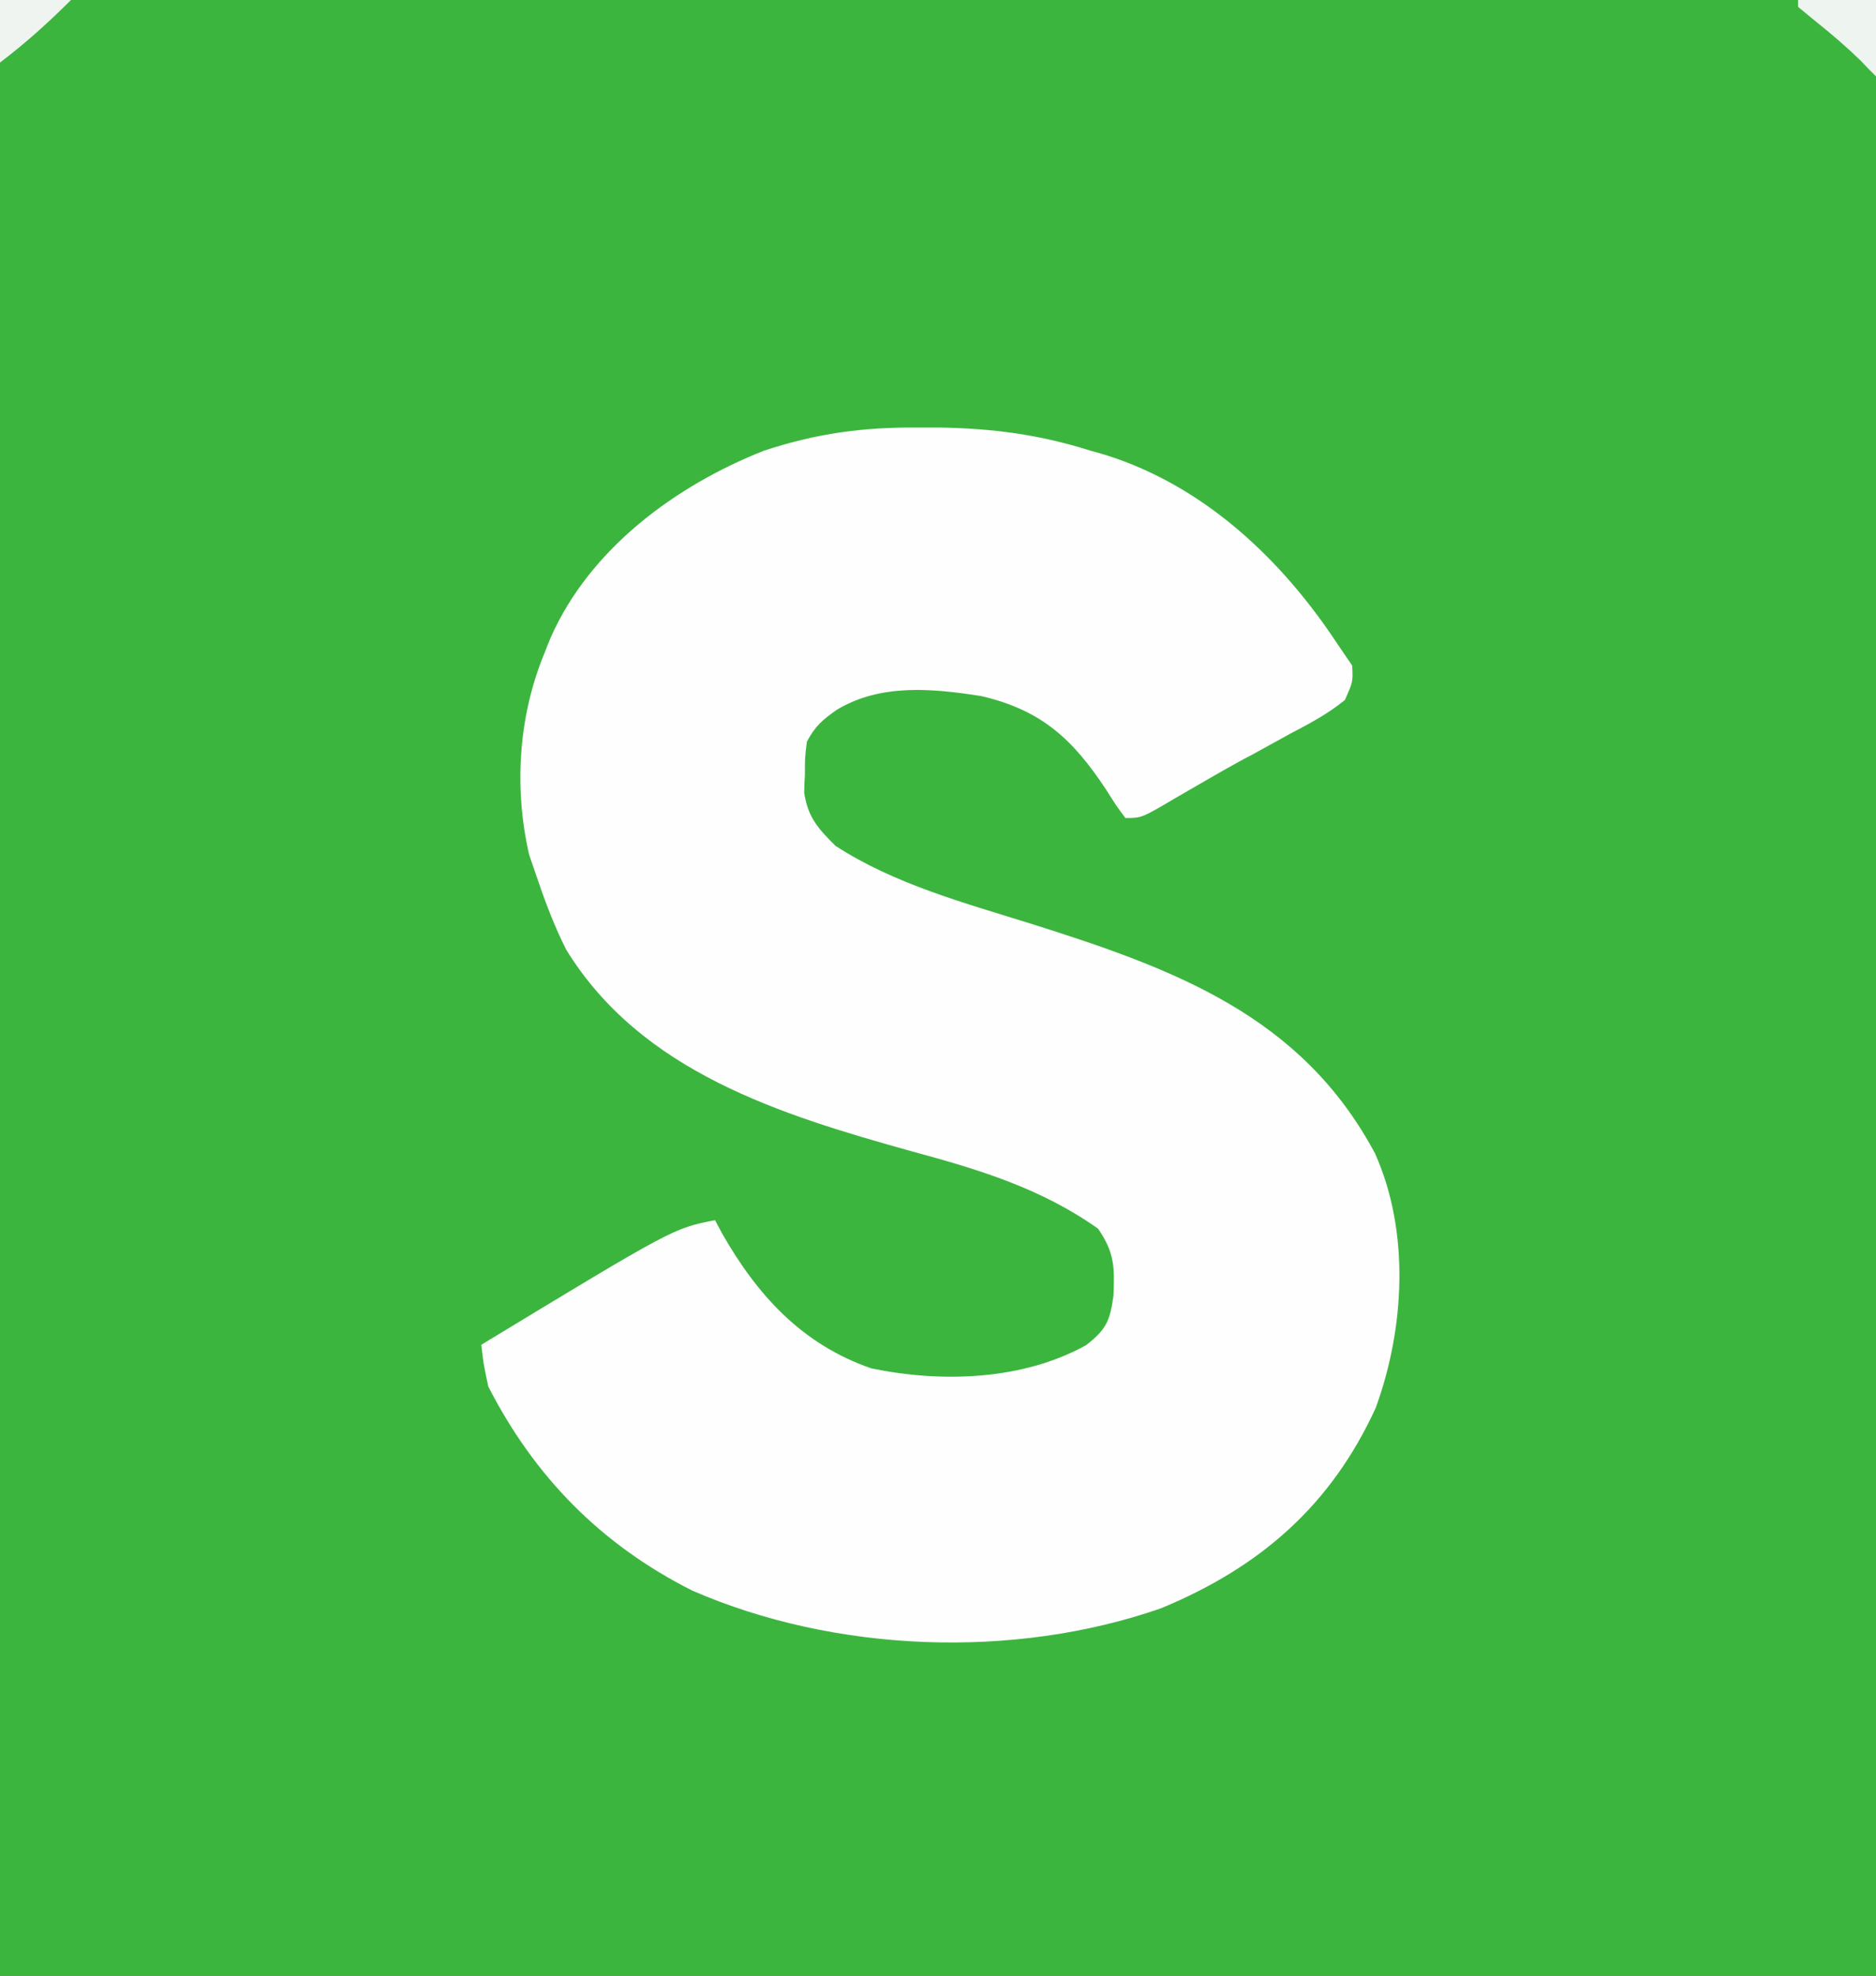
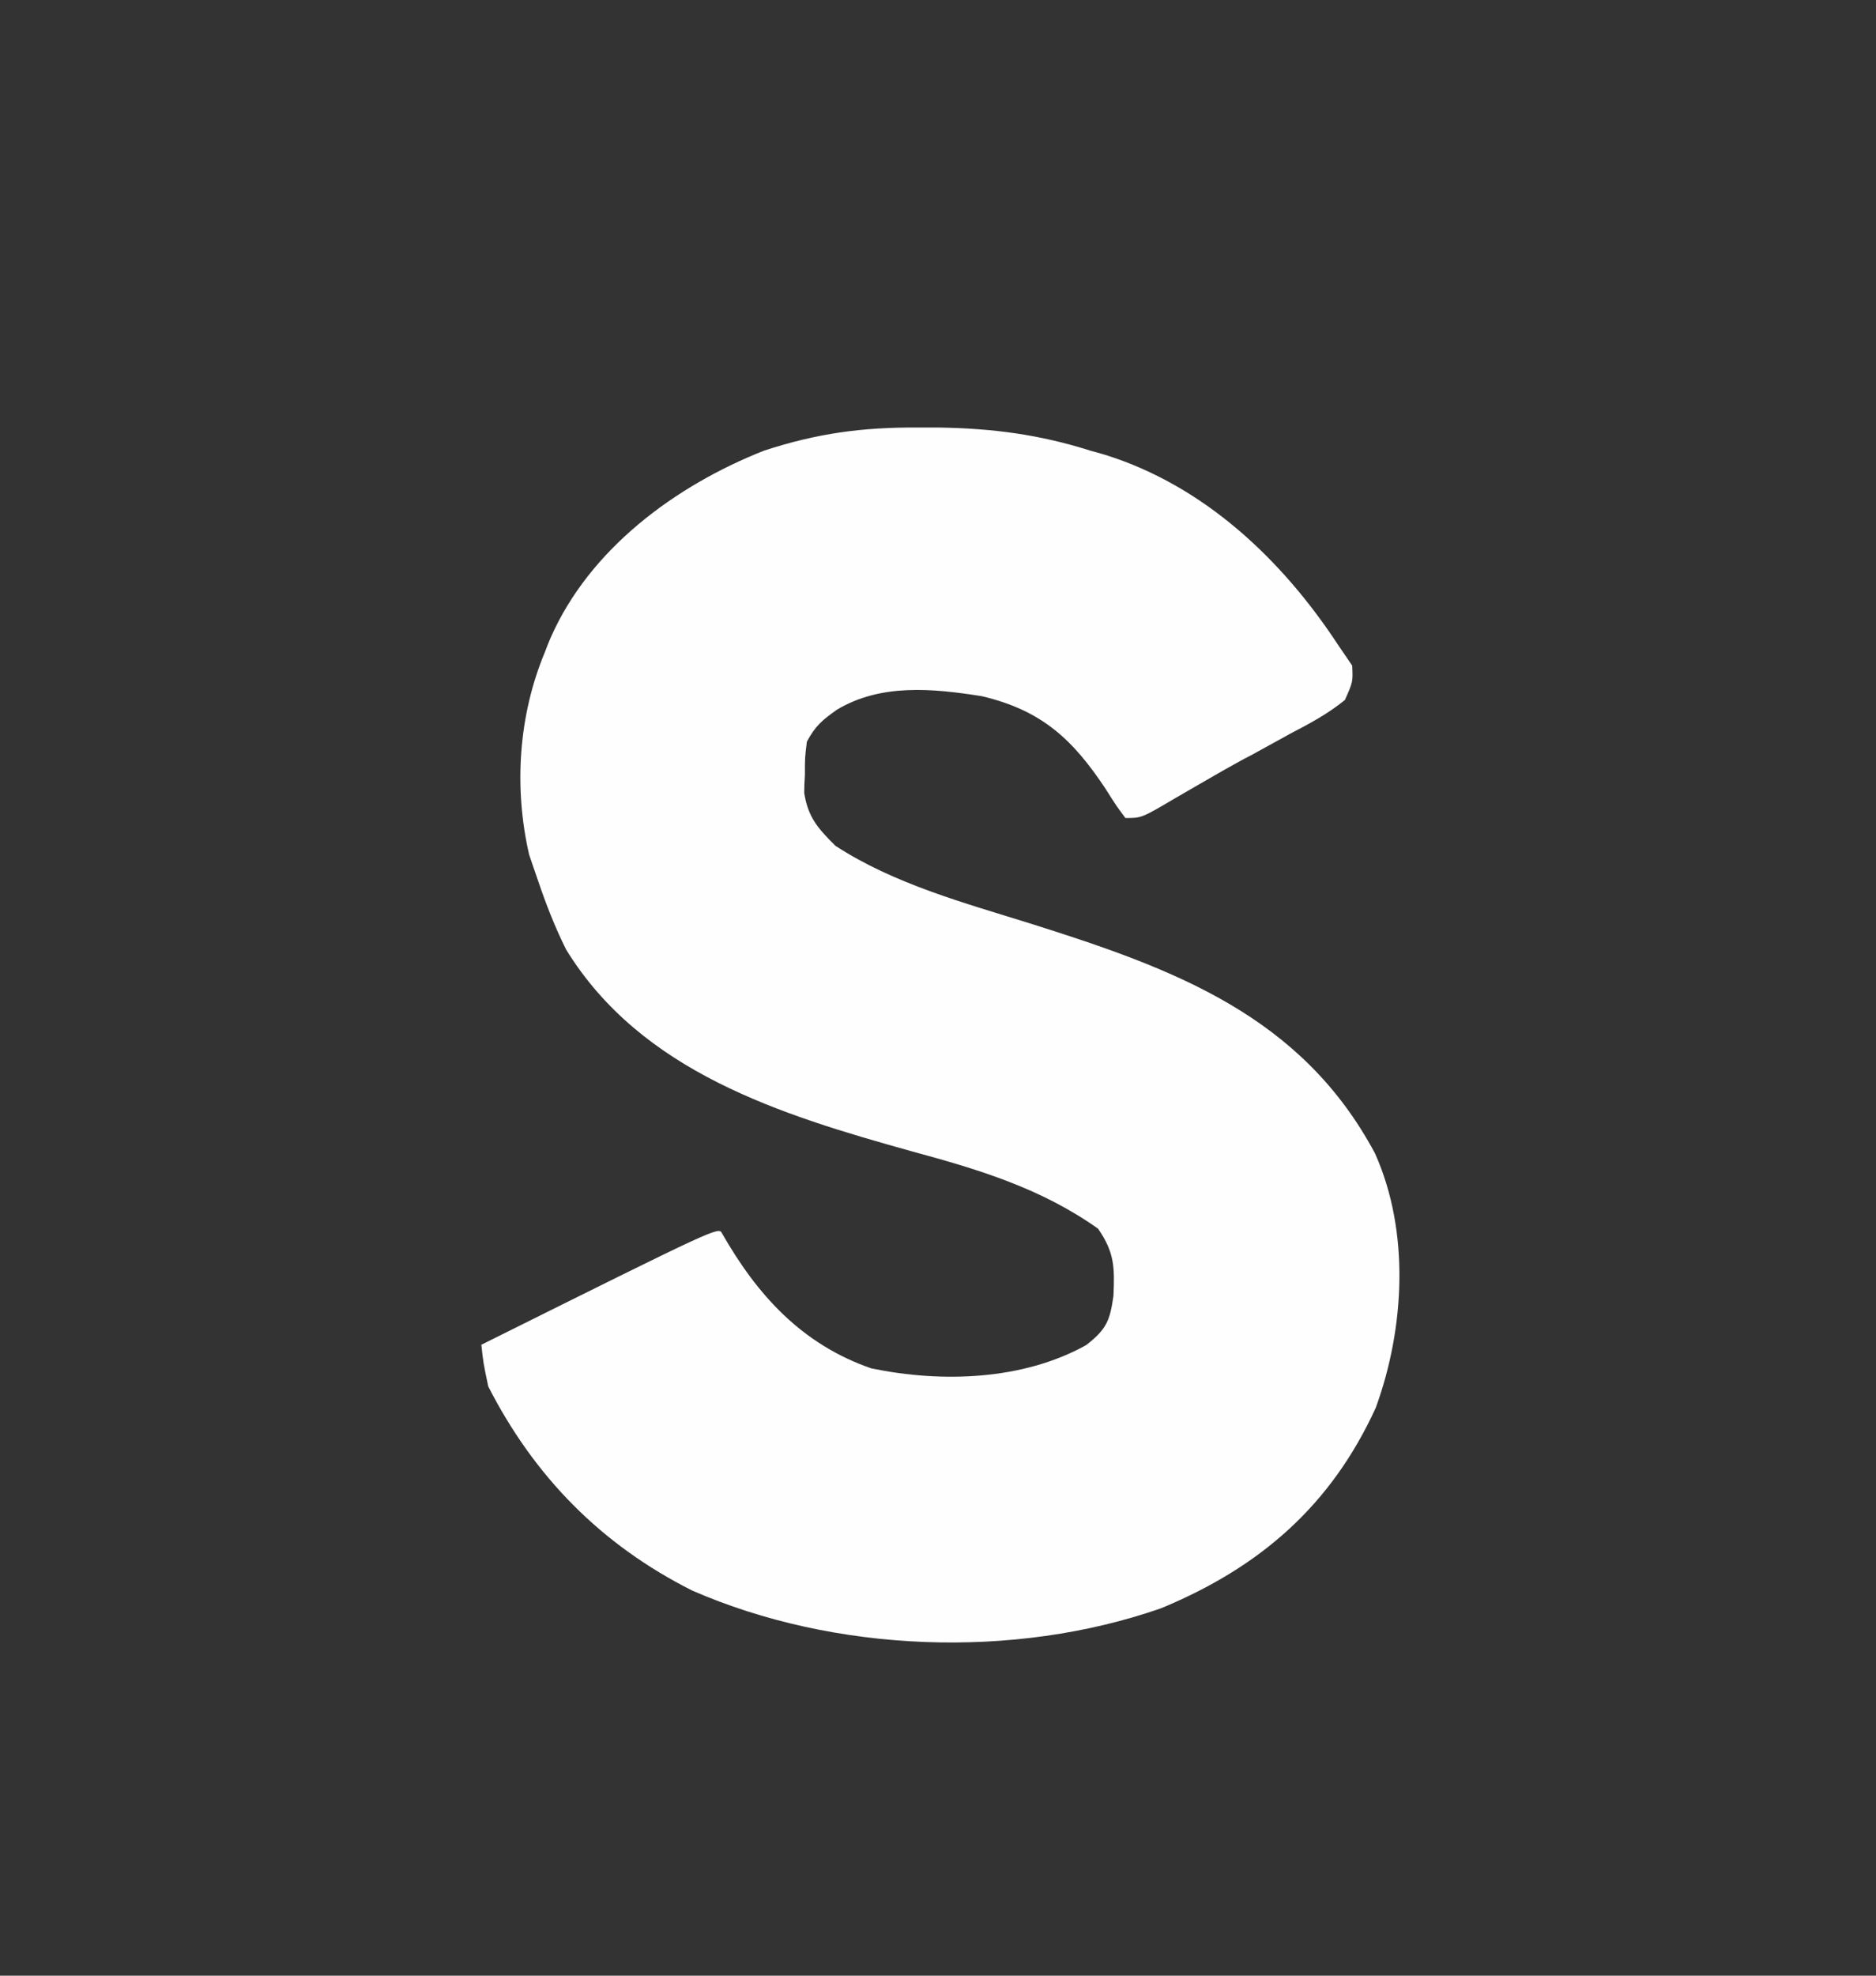
<svg xmlns="http://www.w3.org/2000/svg" width="19px" height="20px" viewBox="0 0 19 20" version="1.1">
  <rect x="0" y="0" width="19" height="20" fill="#333333" stroke="none" />
  <g id="surface1">
-     <path style=" stroke:none;fill-rule:nonzero;fill:rgb(23.529%,70.98%,24.706%);fill-opacity:1;" d="M 0 0 C 6.27 0 12.539 0 19 0 C 19 6.602 19 13.199 19 20 C 12.73 20 6.461 20 0 20 C 0 13.398 0 6.801 0 0 Z M 0 0 " />
-     <path style=" stroke:none;fill-rule:nonzero;fill:rgb(99.216%,99.608%,99.216%);fill-opacity:1;" d="M 9.297 4.328 C 9.367 4.328 9.438 4.328 9.508 4.328 C 10.047 4.336 10.527 4.398 11.043 4.562 C 11.117 4.582 11.117 4.582 11.195 4.605 C 12.207 4.922 12.992 5.676 13.551 6.527 C 13.621 6.629 13.621 6.629 13.695 6.738 C 13.703 6.902 13.703 6.902 13.621 7.086 C 13.449 7.227 13.258 7.328 13.062 7.43 C 12.953 7.492 12.84 7.551 12.73 7.613 C 12.676 7.645 12.617 7.672 12.562 7.703 C 12.34 7.824 12.125 7.953 11.906 8.078 C 11.562 8.281 11.562 8.281 11.398 8.281 C 11.305 8.156 11.305 8.156 11.199 7.988 C 10.867 7.488 10.555 7.191 9.941 7.047 C 9.445 6.969 8.922 6.918 8.477 7.184 C 8.328 7.289 8.258 7.348 8.172 7.508 C 8.152 7.668 8.152 7.668 8.152 7.848 C 8.148 7.906 8.145 7.965 8.145 8.027 C 8.184 8.273 8.281 8.383 8.461 8.562 C 9.055 8.949 9.77 9.141 10.445 9.352 C 11.895 9.809 13.18 10.281 13.926 11.676 C 14.281 12.469 14.227 13.445 13.934 14.25 C 13.484 15.234 12.77 15.863 11.758 16.281 C 10.266 16.801 8.453 16.73 7.012 16.102 C 6.086 15.637 5.41 14.945 4.945 14.035 C 4.895 13.797 4.895 13.797 4.875 13.613 C 6.82 12.434 6.82 12.434 7.242 12.352 C 7.277 12.418 7.277 12.418 7.312 12.484 C 7.668 13.109 8.121 13.609 8.824 13.852 C 9.539 14 10.359 13.973 11 13.617 C 11.207 13.457 11.242 13.367 11.277 13.117 C 11.289 12.832 11.289 12.68 11.121 12.438 C 10.547 12.031 9.918 11.84 9.238 11.656 C 7.906 11.285 6.496 10.852 5.734 9.613 C 5.621 9.387 5.531 9.156 5.449 8.914 C 5.418 8.828 5.391 8.742 5.359 8.652 C 5.203 7.973 5.25 7.242 5.52 6.598 C 5.547 6.527 5.547 6.527 5.578 6.453 C 5.973 5.559 6.836 4.918 7.738 4.562 C 8.273 4.387 8.734 4.324 9.297 4.328 Z M 9.297 4.328 " />
-     <path style=" stroke:none;fill-rule:nonzero;fill:rgb(93.333%,95.686%,93.725%);fill-opacity:1;" d="M 18.211 0 C 18.473 0 18.73 0 19 0 C 19 0.254 19 0.508 19 0.773 C 18.949 0.723 18.898 0.672 18.848 0.617 C 18.707 0.48 18.559 0.352 18.402 0.227 C 18.34 0.176 18.277 0.125 18.211 0.07 C 18.211 0.047 18.211 0.023 18.211 0 Z M 18.211 0 " />
-     <path style=" stroke:none;fill-rule:nonzero;fill:rgb(94.118%,95.686%,94.118%);fill-opacity:1;" d="M 0 0 C 0.238 0 0.473 0 0.719 0 C 0.488 0.23 0.258 0.438 0 0.633 C 0 0.422 0 0.215 0 0 Z M 0 0 " />
+     <path style=" stroke:none;fill-rule:nonzero;fill:rgb(99.216%,99.608%,99.216%);fill-opacity:1;" d="M 9.297 4.328 C 9.367 4.328 9.438 4.328 9.508 4.328 C 10.047 4.336 10.527 4.398 11.043 4.562 C 11.117 4.582 11.117 4.582 11.195 4.605 C 12.207 4.922 12.992 5.676 13.551 6.527 C 13.621 6.629 13.621 6.629 13.695 6.738 C 13.703 6.902 13.703 6.902 13.621 7.086 C 13.449 7.227 13.258 7.328 13.062 7.43 C 12.953 7.492 12.84 7.551 12.73 7.613 C 12.676 7.645 12.617 7.672 12.562 7.703 C 12.34 7.824 12.125 7.953 11.906 8.078 C 11.562 8.281 11.562 8.281 11.398 8.281 C 11.305 8.156 11.305 8.156 11.199 7.988 C 10.867 7.488 10.555 7.191 9.941 7.047 C 9.445 6.969 8.922 6.918 8.477 7.184 C 8.328 7.289 8.258 7.348 8.172 7.508 C 8.152 7.668 8.152 7.668 8.152 7.848 C 8.148 7.906 8.145 7.965 8.145 8.027 C 8.184 8.273 8.281 8.383 8.461 8.562 C 9.055 8.949 9.77 9.141 10.445 9.352 C 11.895 9.809 13.18 10.281 13.926 11.676 C 14.281 12.469 14.227 13.445 13.934 14.25 C 13.484 15.234 12.77 15.863 11.758 16.281 C 10.266 16.801 8.453 16.73 7.012 16.102 C 6.086 15.637 5.41 14.945 4.945 14.035 C 4.895 13.797 4.895 13.797 4.875 13.613 C 7.277 12.418 7.277 12.418 7.312 12.484 C 7.668 13.109 8.121 13.609 8.824 13.852 C 9.539 14 10.359 13.973 11 13.617 C 11.207 13.457 11.242 13.367 11.277 13.117 C 11.289 12.832 11.289 12.68 11.121 12.438 C 10.547 12.031 9.918 11.84 9.238 11.656 C 7.906 11.285 6.496 10.852 5.734 9.613 C 5.621 9.387 5.531 9.156 5.449 8.914 C 5.418 8.828 5.391 8.742 5.359 8.652 C 5.203 7.973 5.25 7.242 5.52 6.598 C 5.547 6.527 5.547 6.527 5.578 6.453 C 5.973 5.559 6.836 4.918 7.738 4.562 C 8.273 4.387 8.734 4.324 9.297 4.328 Z M 9.297 4.328 " />
  </g>
</svg>